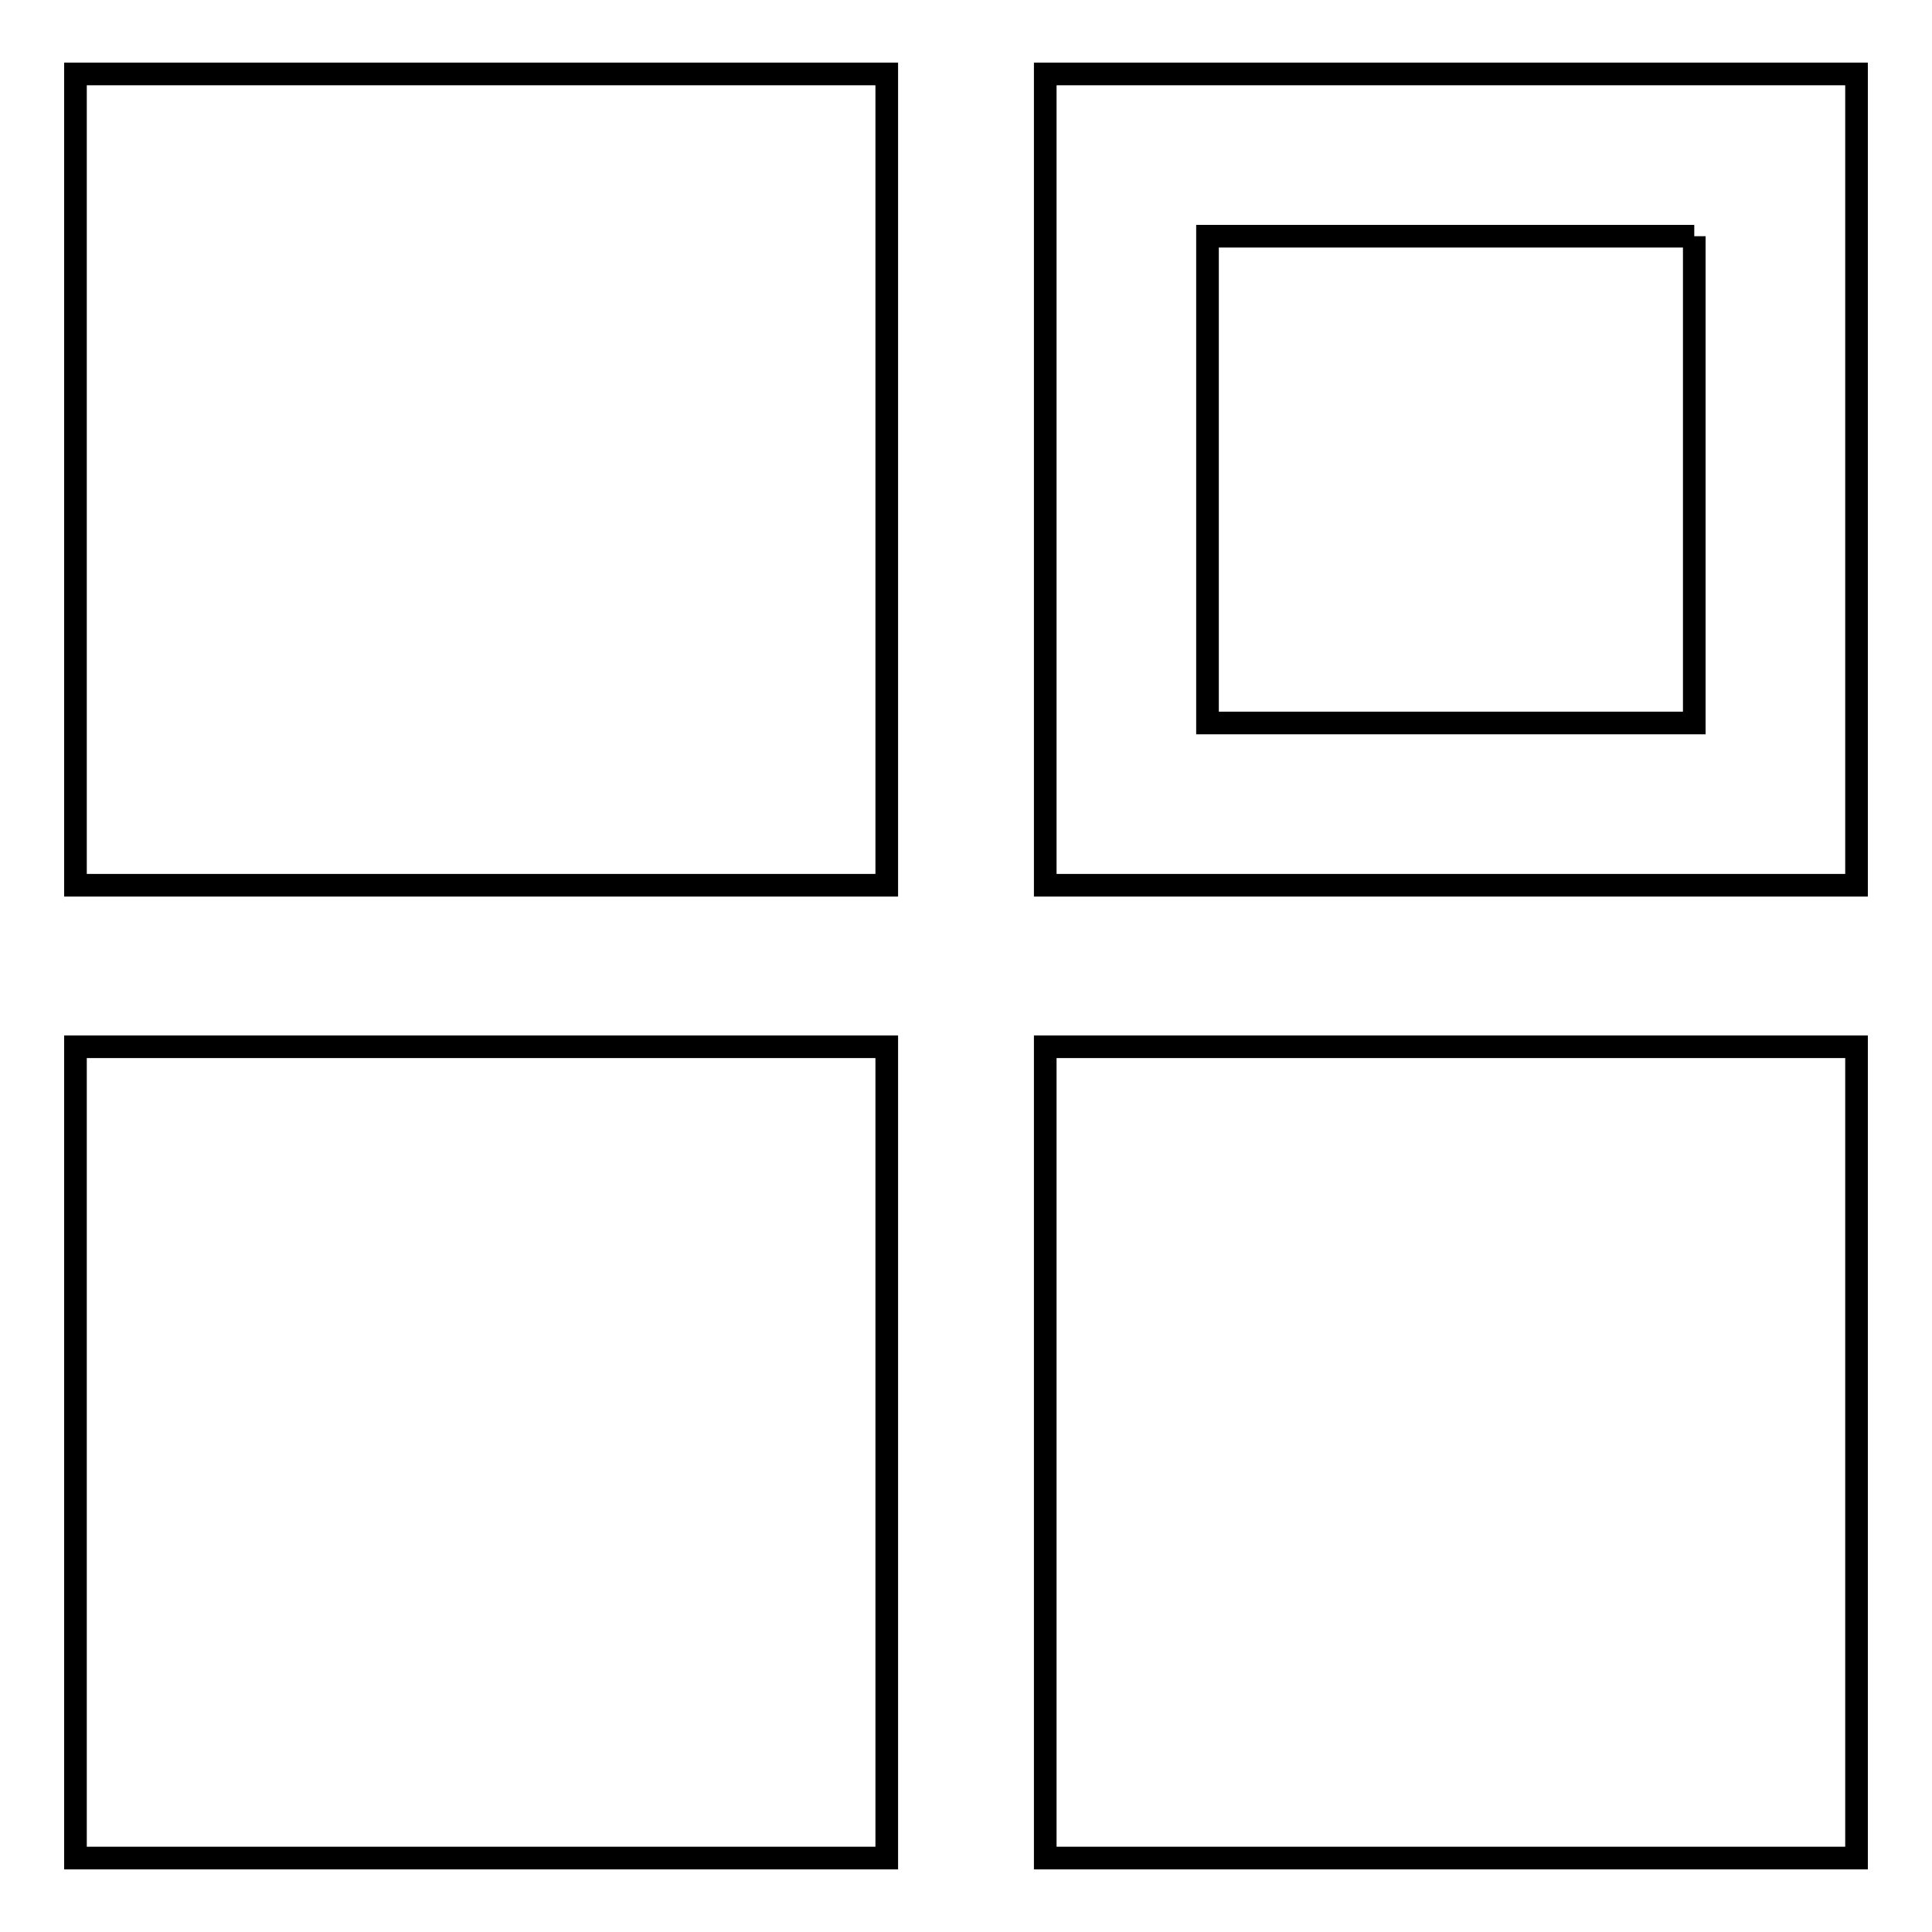
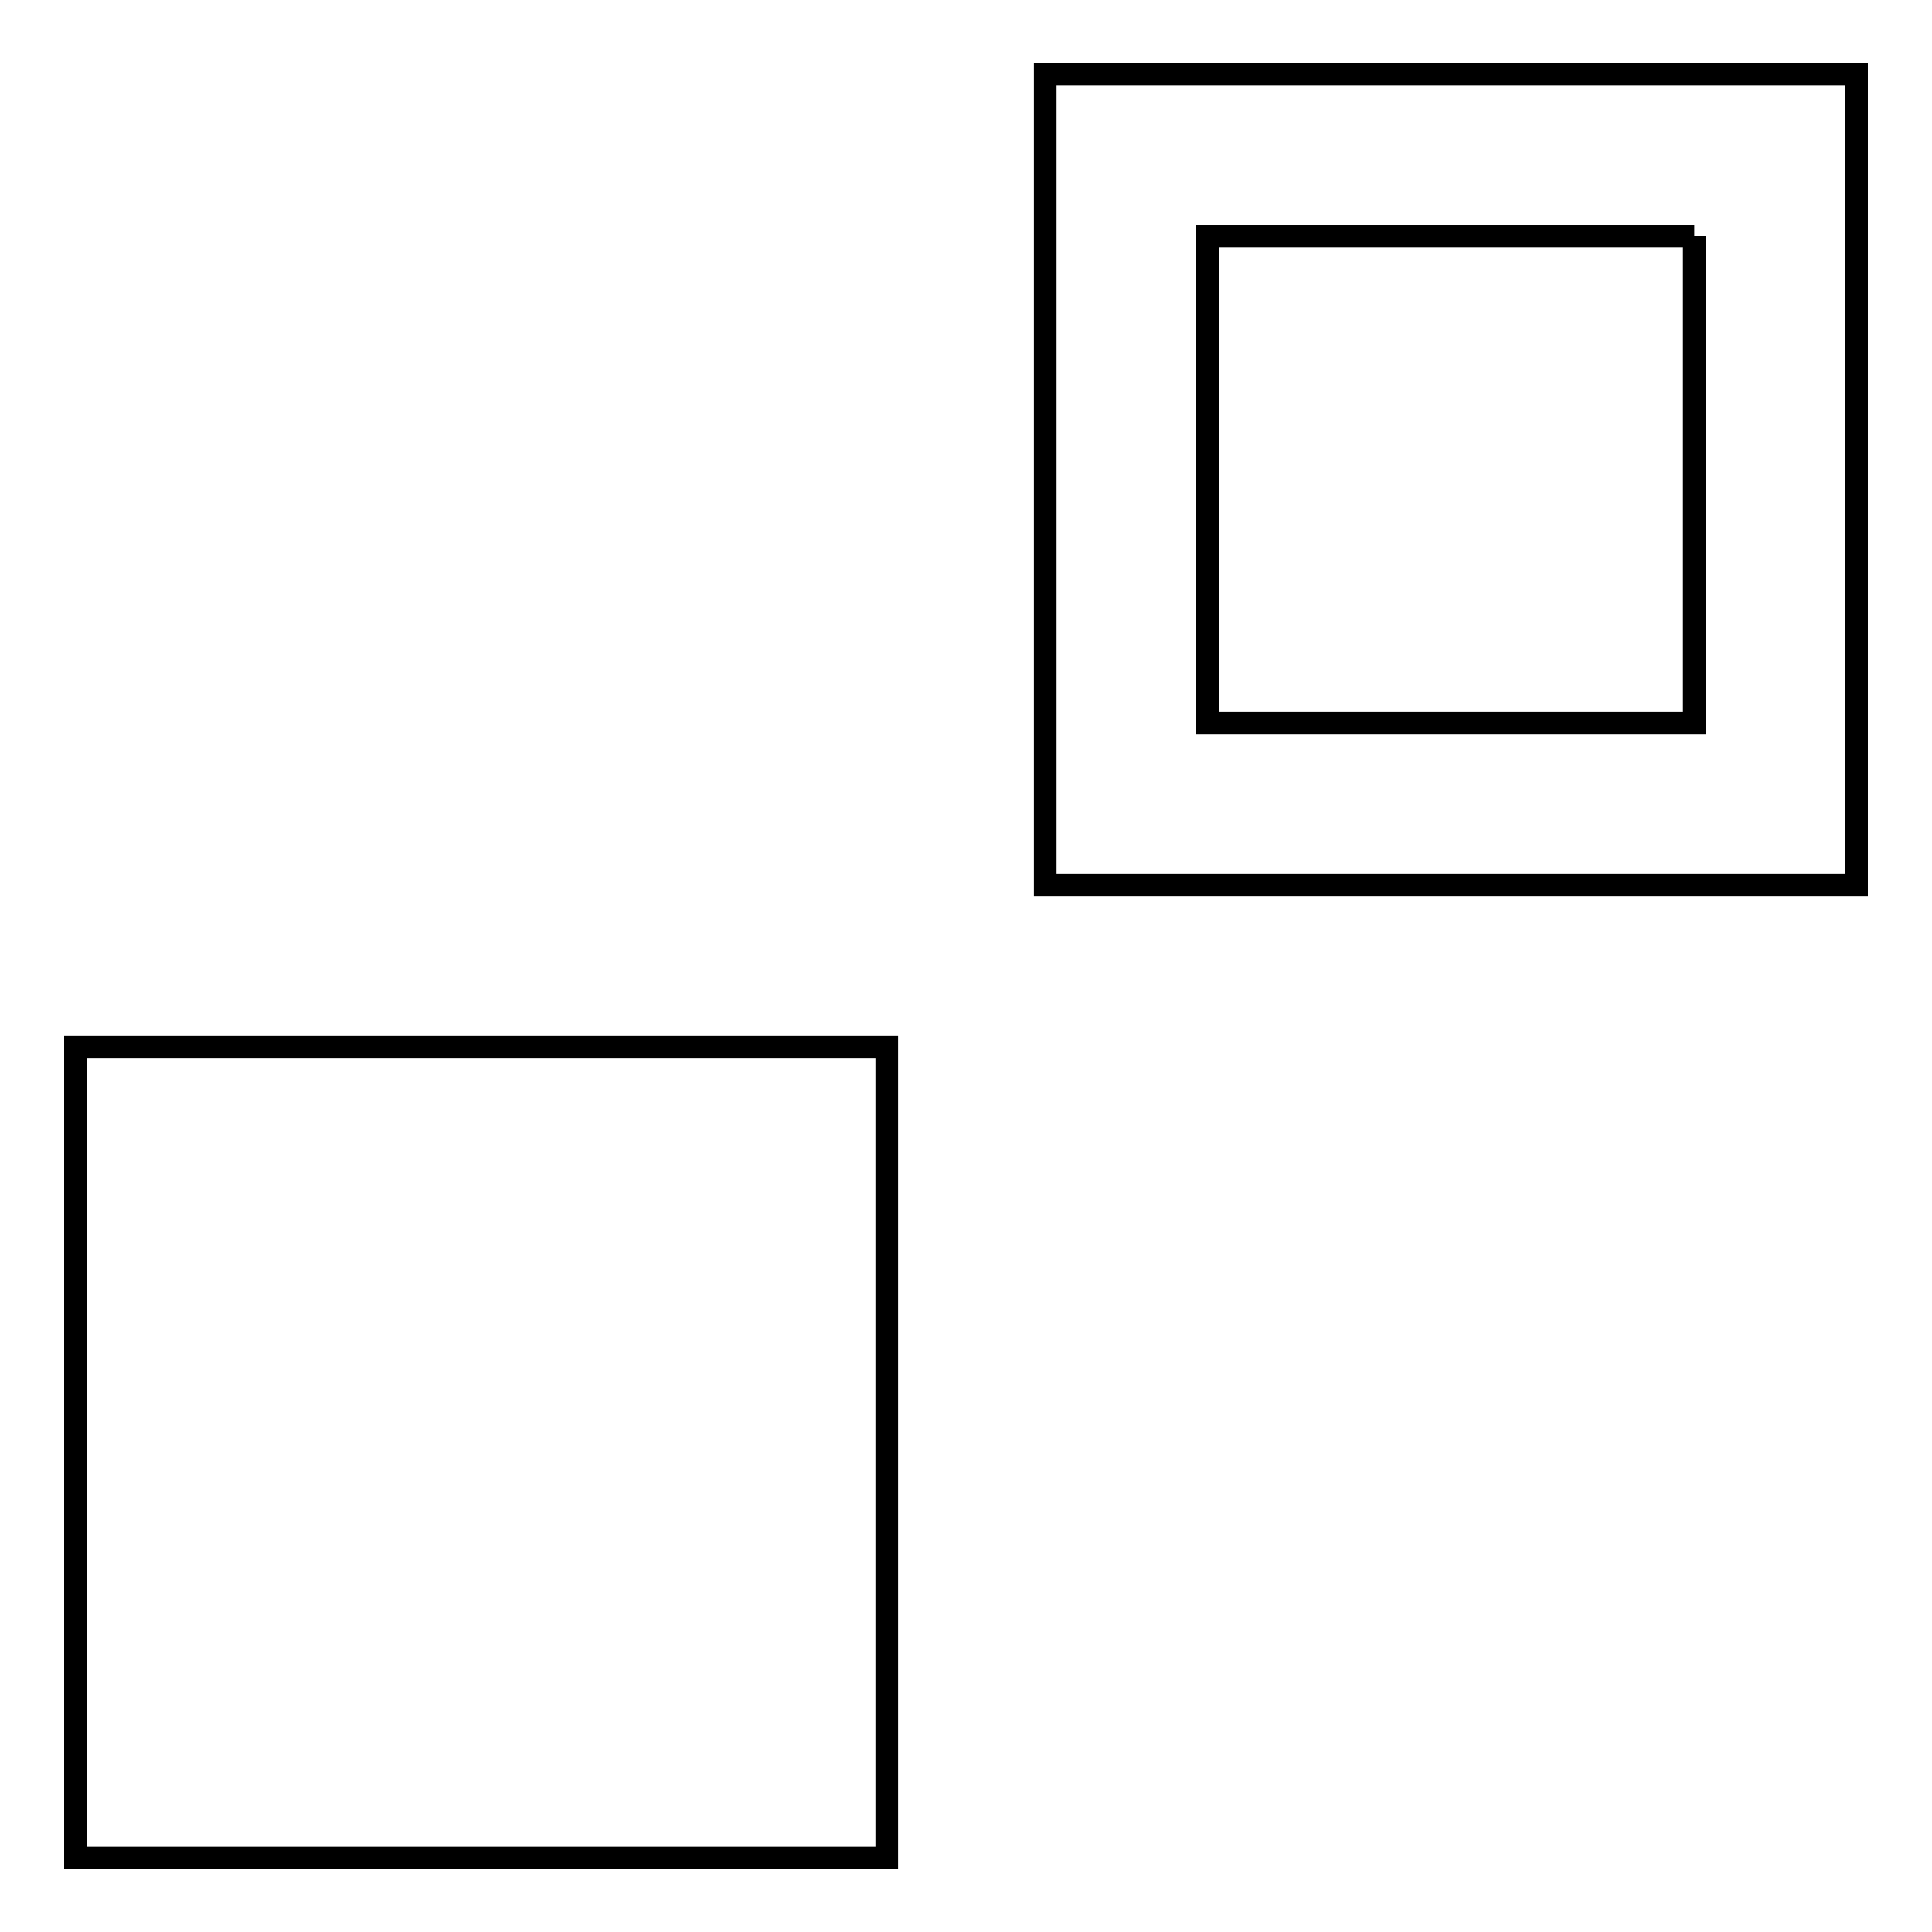
<svg xmlns="http://www.w3.org/2000/svg" version="1.1" x="0px" y="0px" viewBox="0 0 256 256" enable-background="new 0 0 256 256" xml:space="preserve">
  <g>
    <g>
-       <path stroke-width="3" fill-opacity="0" stroke="#000000" d="M10,9.8h107.5v107.5H10V9.8z" />
      <path stroke-width="3" fill-opacity="0" stroke="#000000" d="M224.5,31.3v64.5H160V31.3H224.5 M246,9.8H138.5v107.5H246V9.8L246,9.8z" />
      <path stroke-width="3" fill-opacity="0" stroke="#000000" d="M10,138.7h107.5v107.5H10V138.7z" />
-       <path stroke-width="3" fill-opacity="0" stroke="#000000" d="M138.5,138.7H246v107.5H138.5V138.7z" />
    </g>
  </g>
</svg>